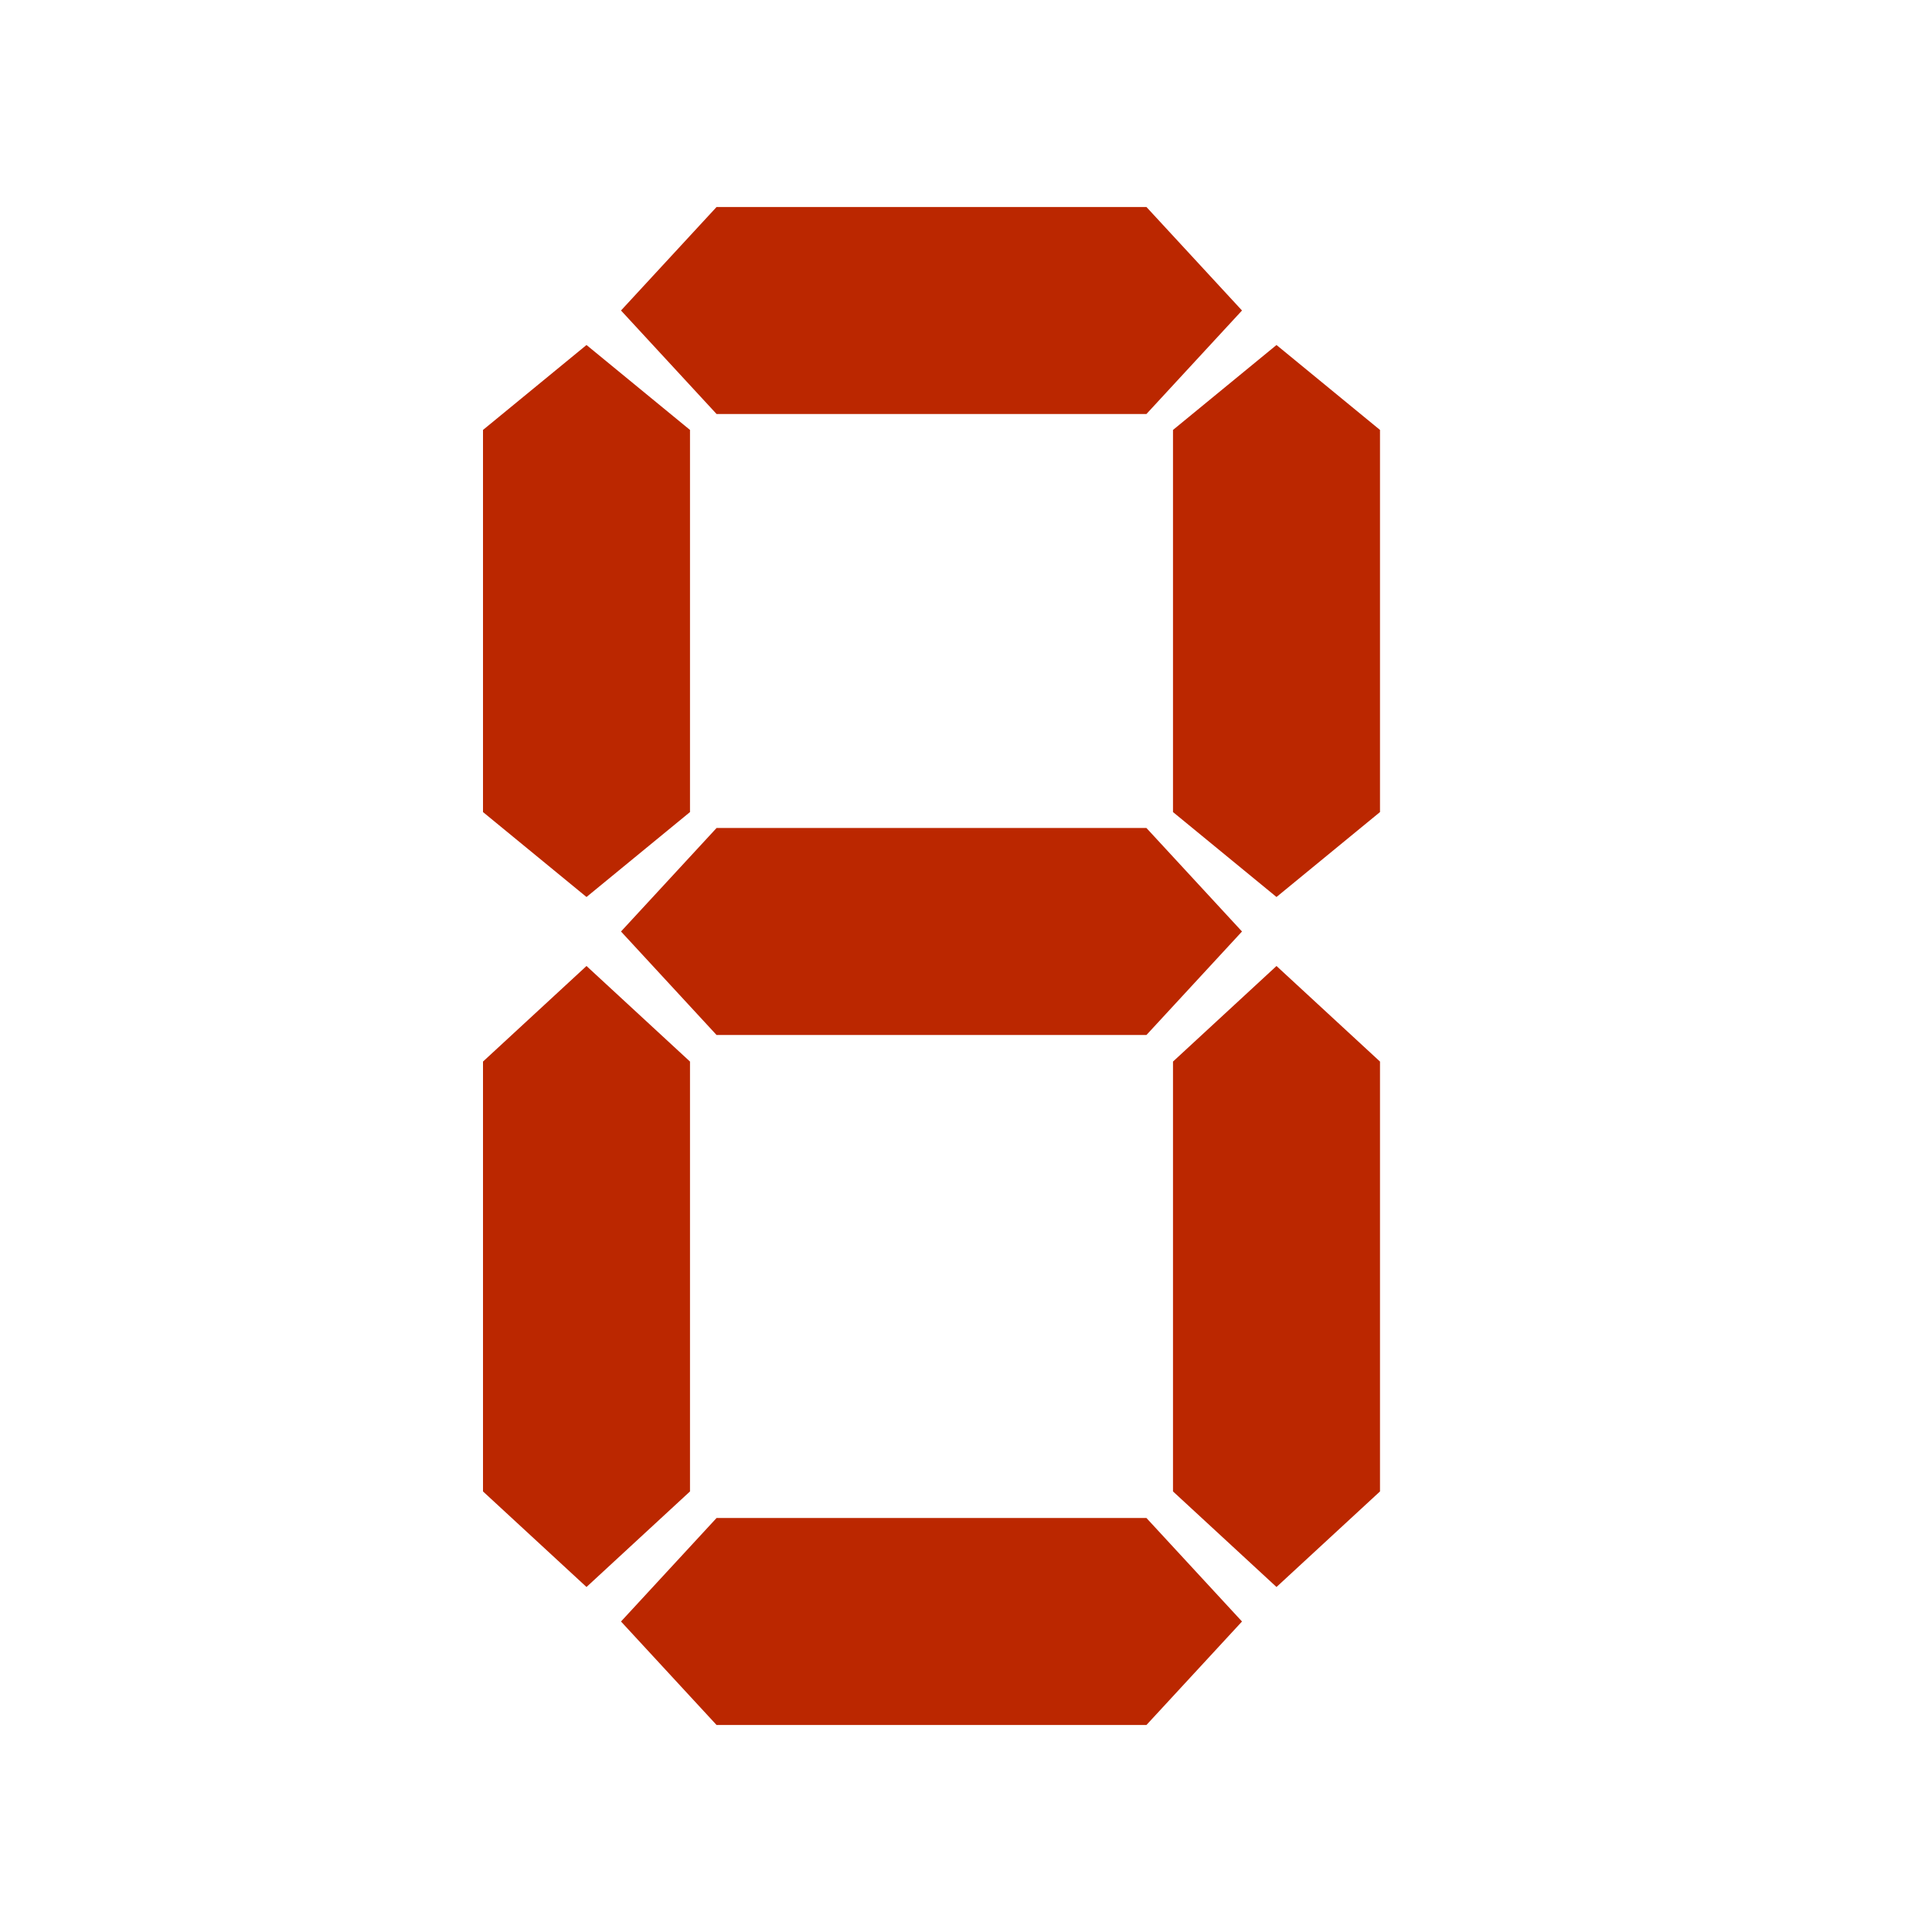
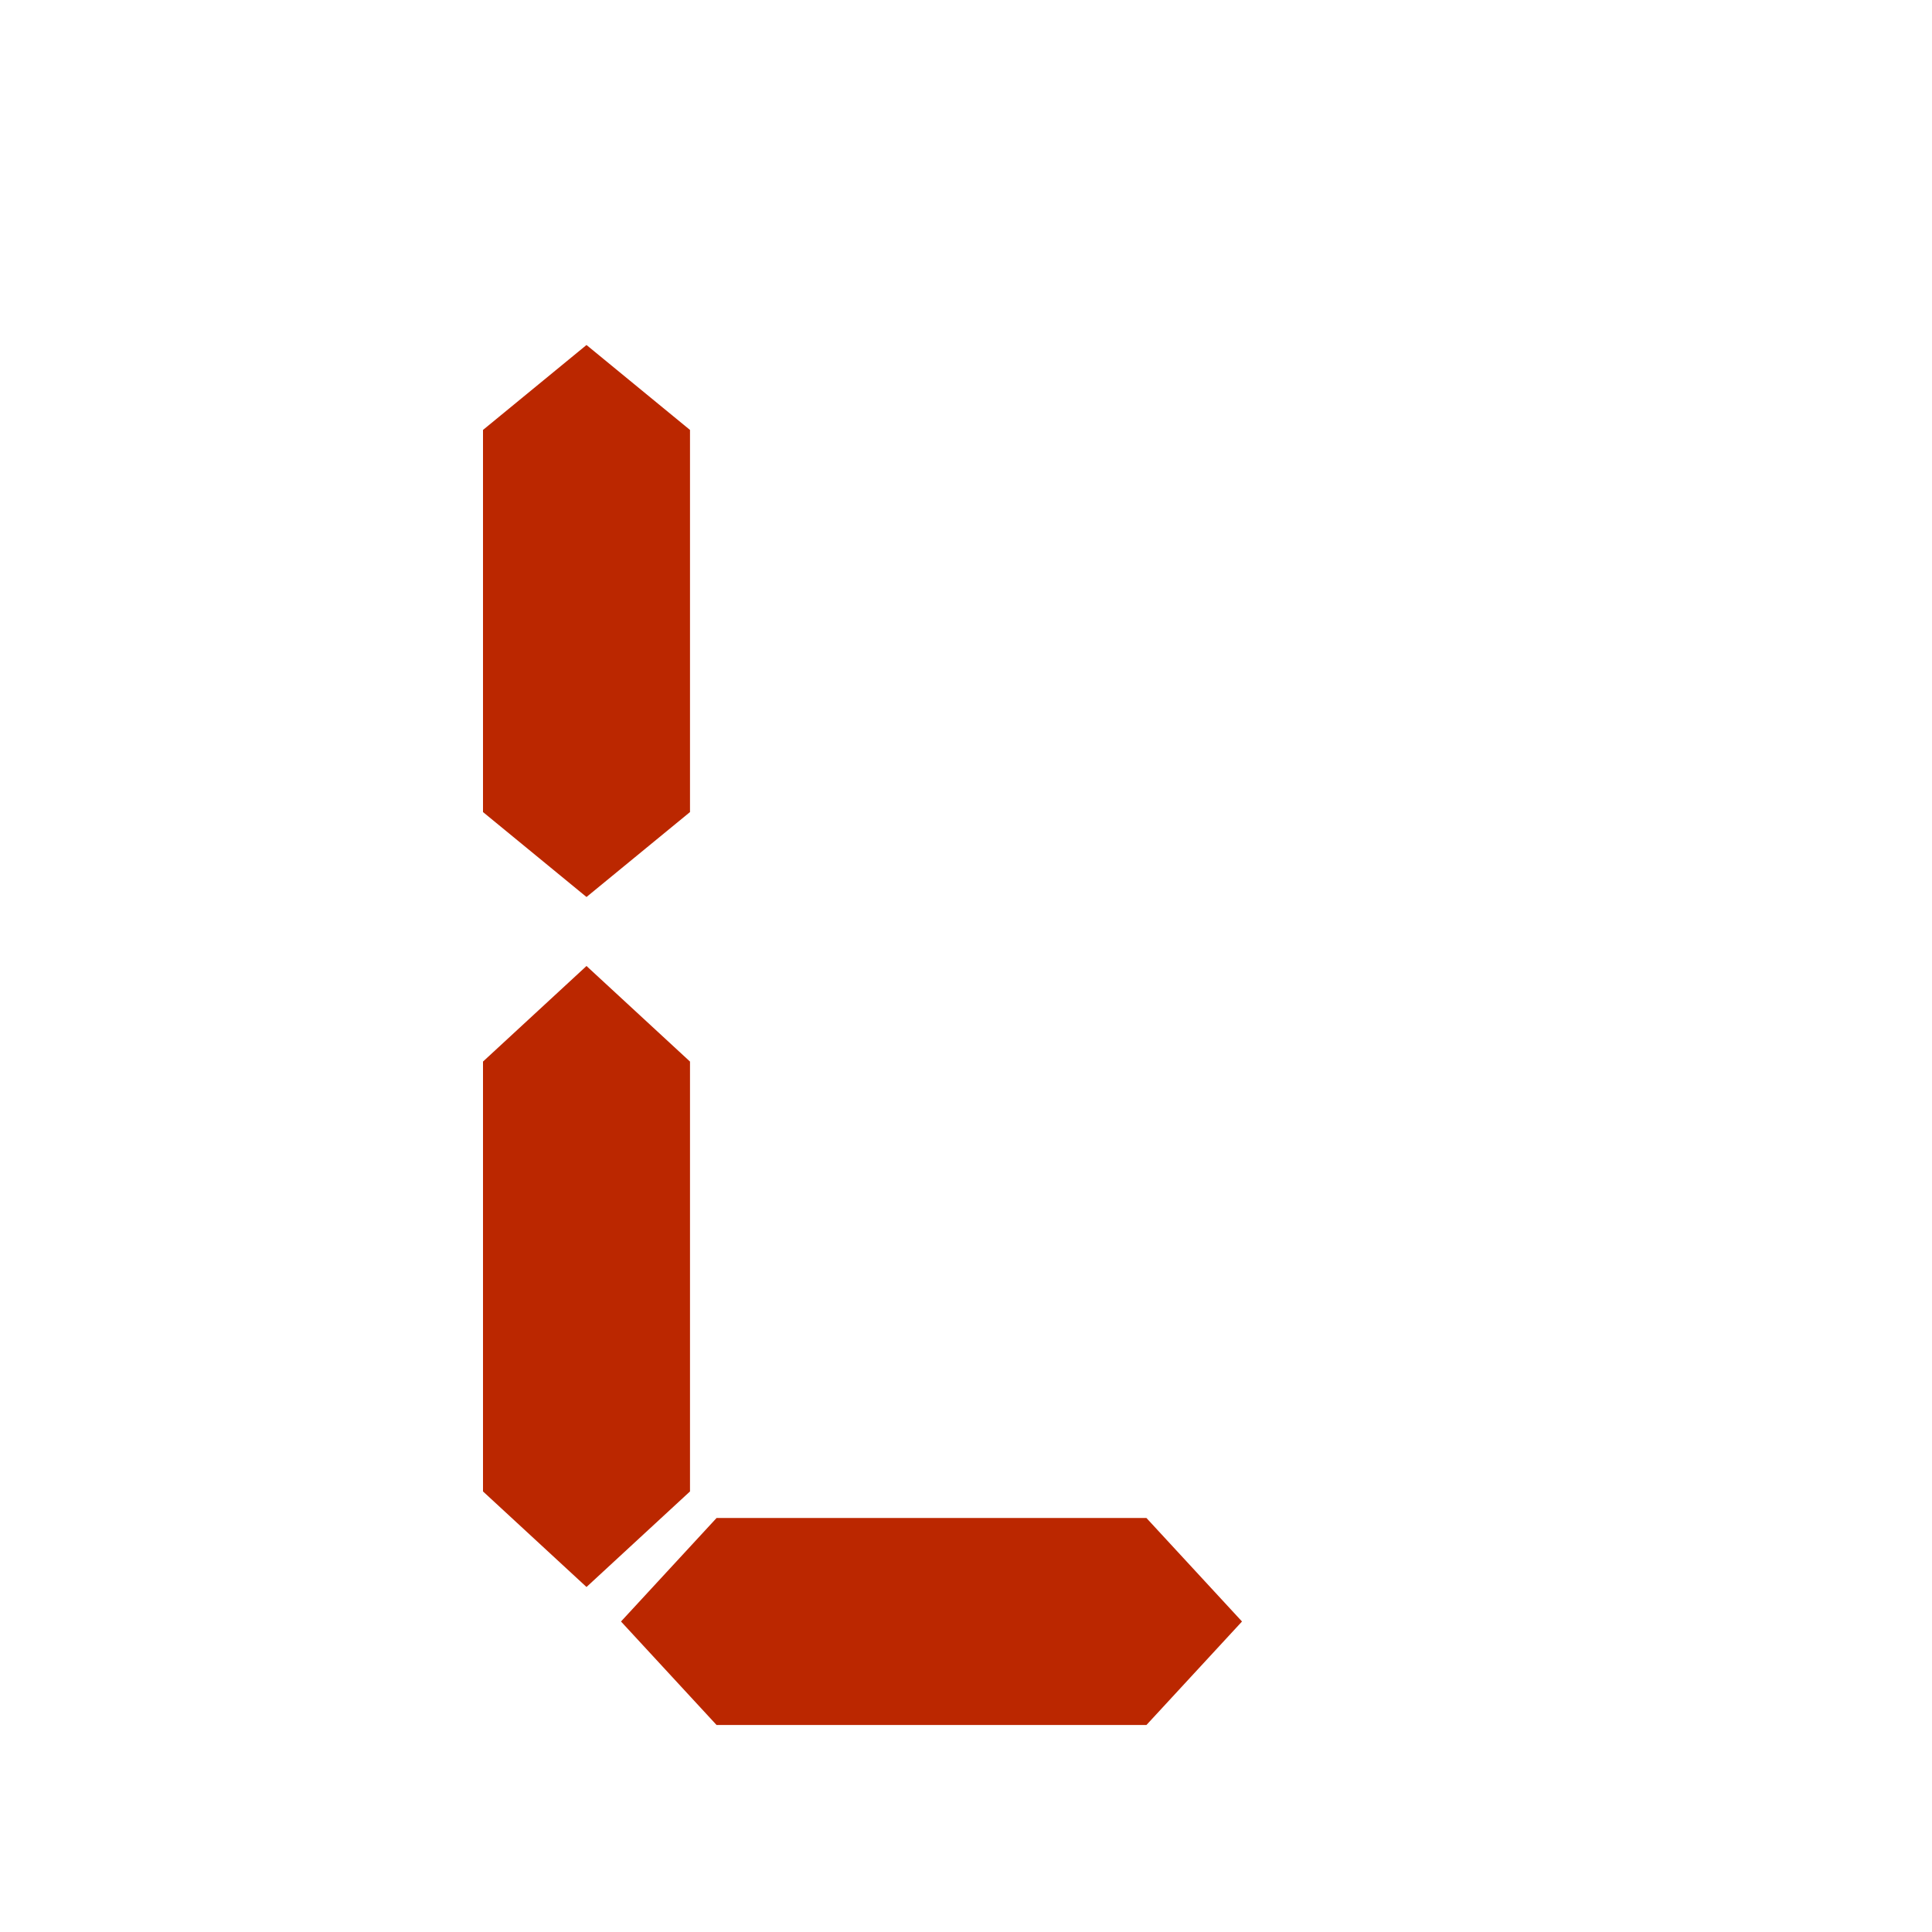
<svg xmlns="http://www.w3.org/2000/svg" width="28" height="28" viewBox="0 0 28 28" fill="none">
  <g clip-path="url(#clip0)">
-     <path d="M10.385 6L9 4.5L10.385 3H16.615L18 4.5L16.615 6H10.385Z" fill="#BB2700" />
-     <path d="M10.385 15L9 13.5L10.385 12H16.615L18 13.5L16.615 15H10.385Z" fill="#BB2700" />
-     <path d="M10.385 25L9 23.5L10.385 22H16.615L18 23.5L16.615 25H10.385Z" fill="#BB2700" />
-     <path d="M17 15.385L18.5 14L20 15.385L20 21.615L18.5 23L17 21.615L17 15.385Z" fill="#BB2700" />
-     <path d="M17 6.231L18.5 5L20 6.231L20 11.769L18.5 13L17 11.769L17 6.231Z" fill="#BB2700" />
+     <path d="M10.385 25L9 23.5L10.385 22H16.615L18 23.5L16.615 25H10.385" fill="#BB2700" />
    <path d="M7 6.231L8.5 5L10 6.231L10 11.769L8.5 13L7 11.769L7 6.231Z" fill="#BB2700" />
    <path d="M7 15.385L8.5 14L10 15.385L10 21.615L8.5 23L7 21.615L7 15.385Z" fill="#BB2700" />
  </g>
  <defs>
    <clipPath id="clip0">
      <rect width="28" height="28" fill="white" />
    </clipPath>
  </defs>
</svg>